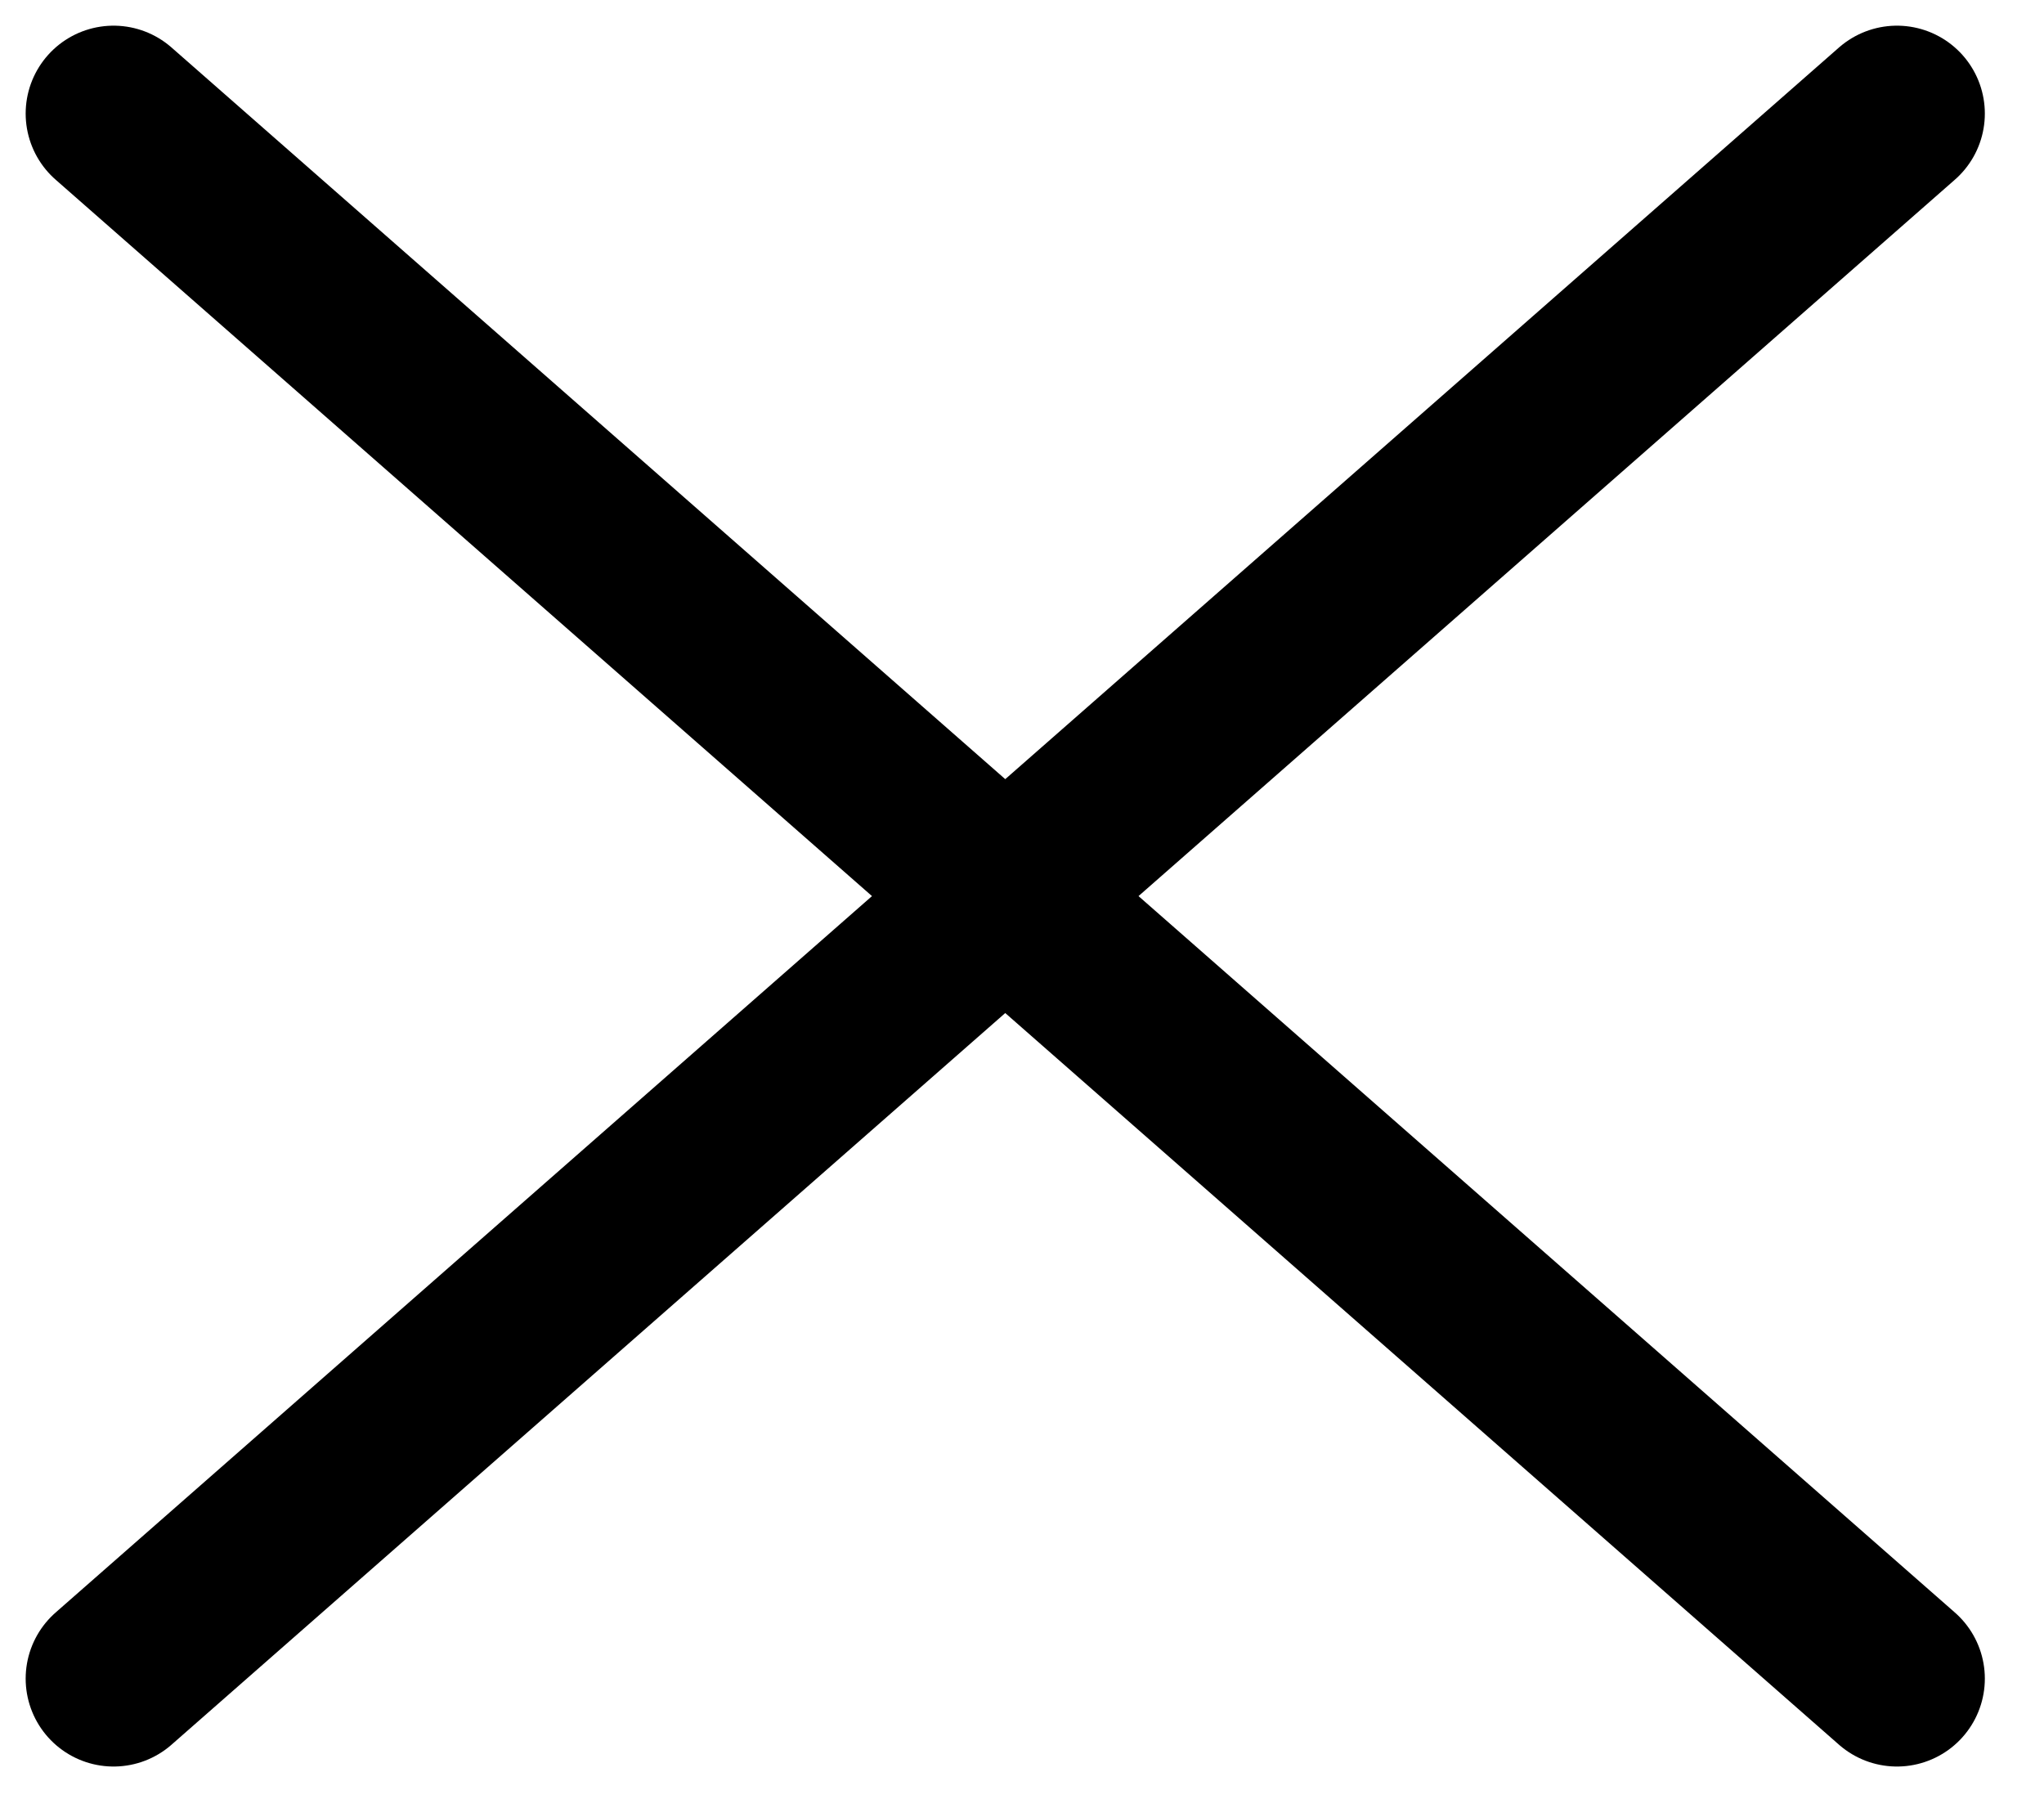
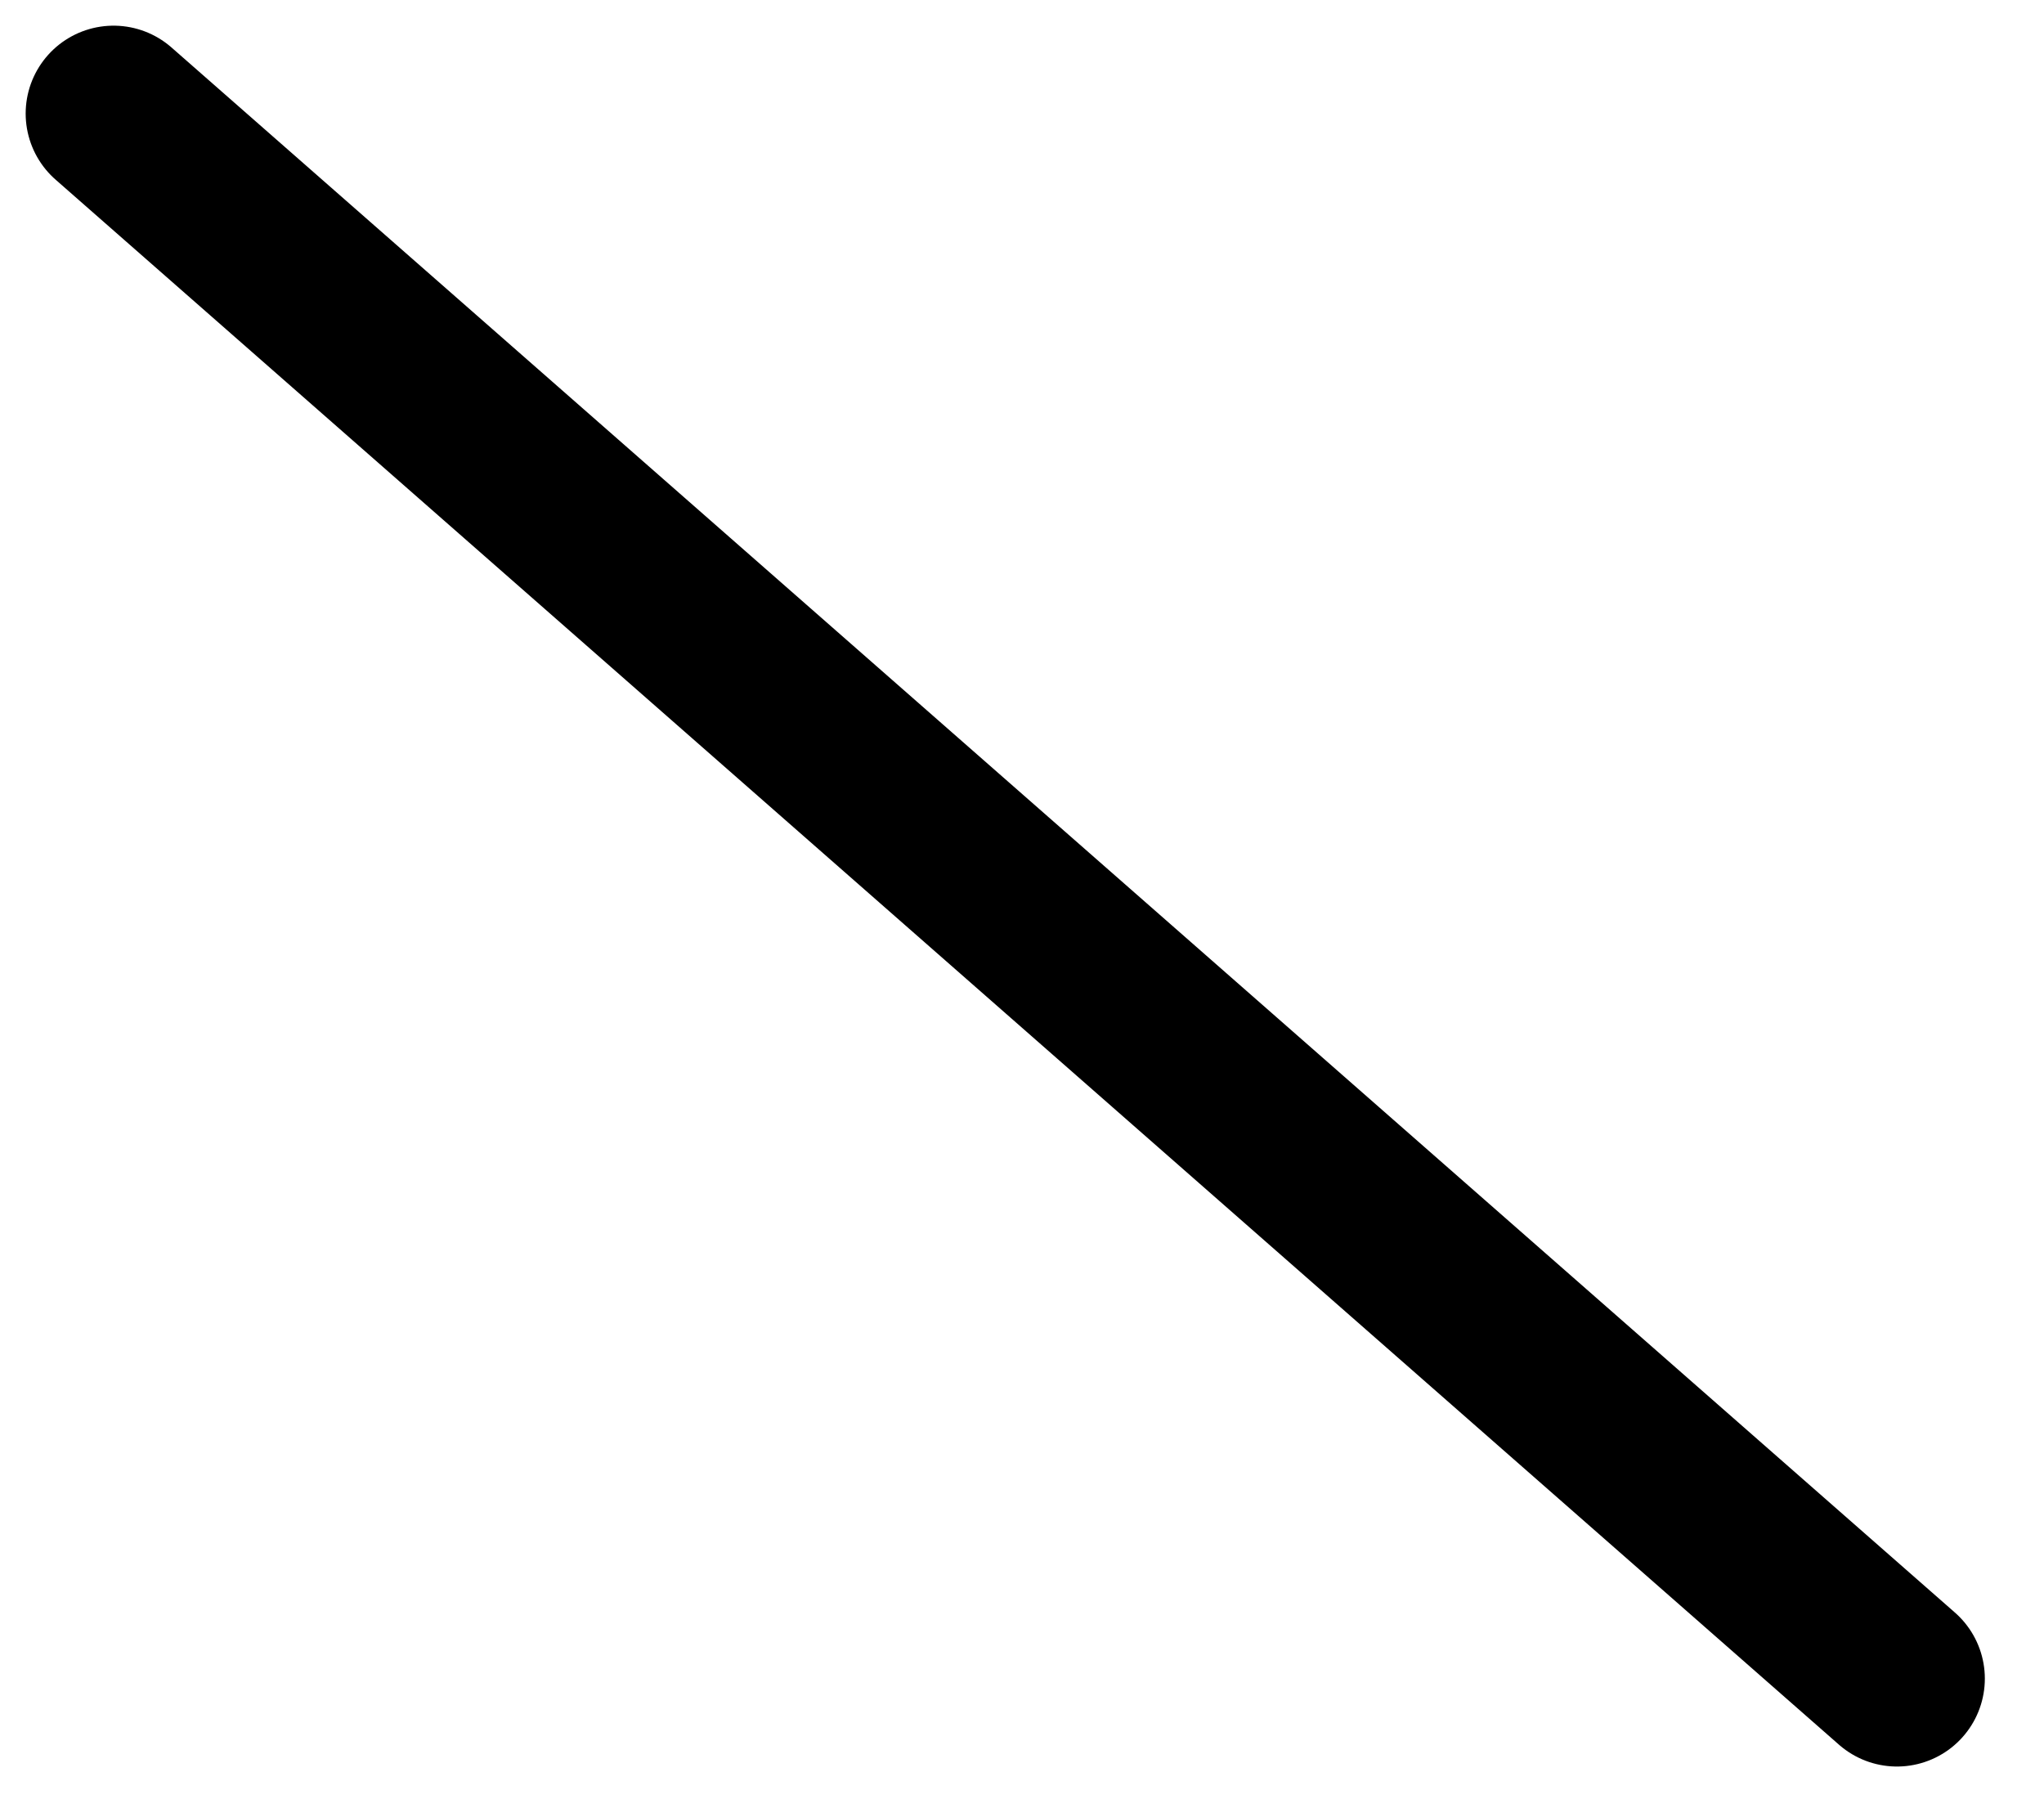
<svg xmlns="http://www.w3.org/2000/svg" width="18" height="16" viewBox="0 0 18 16" fill="none">
-   <path d="M16.705 1L1 14.78" stroke="black" stroke-width="1.548" stroke-linecap="round" />
  <path d="M1 1L16.705 14.78" stroke="black" stroke-width="1.548" stroke-linecap="round" />
</svg>